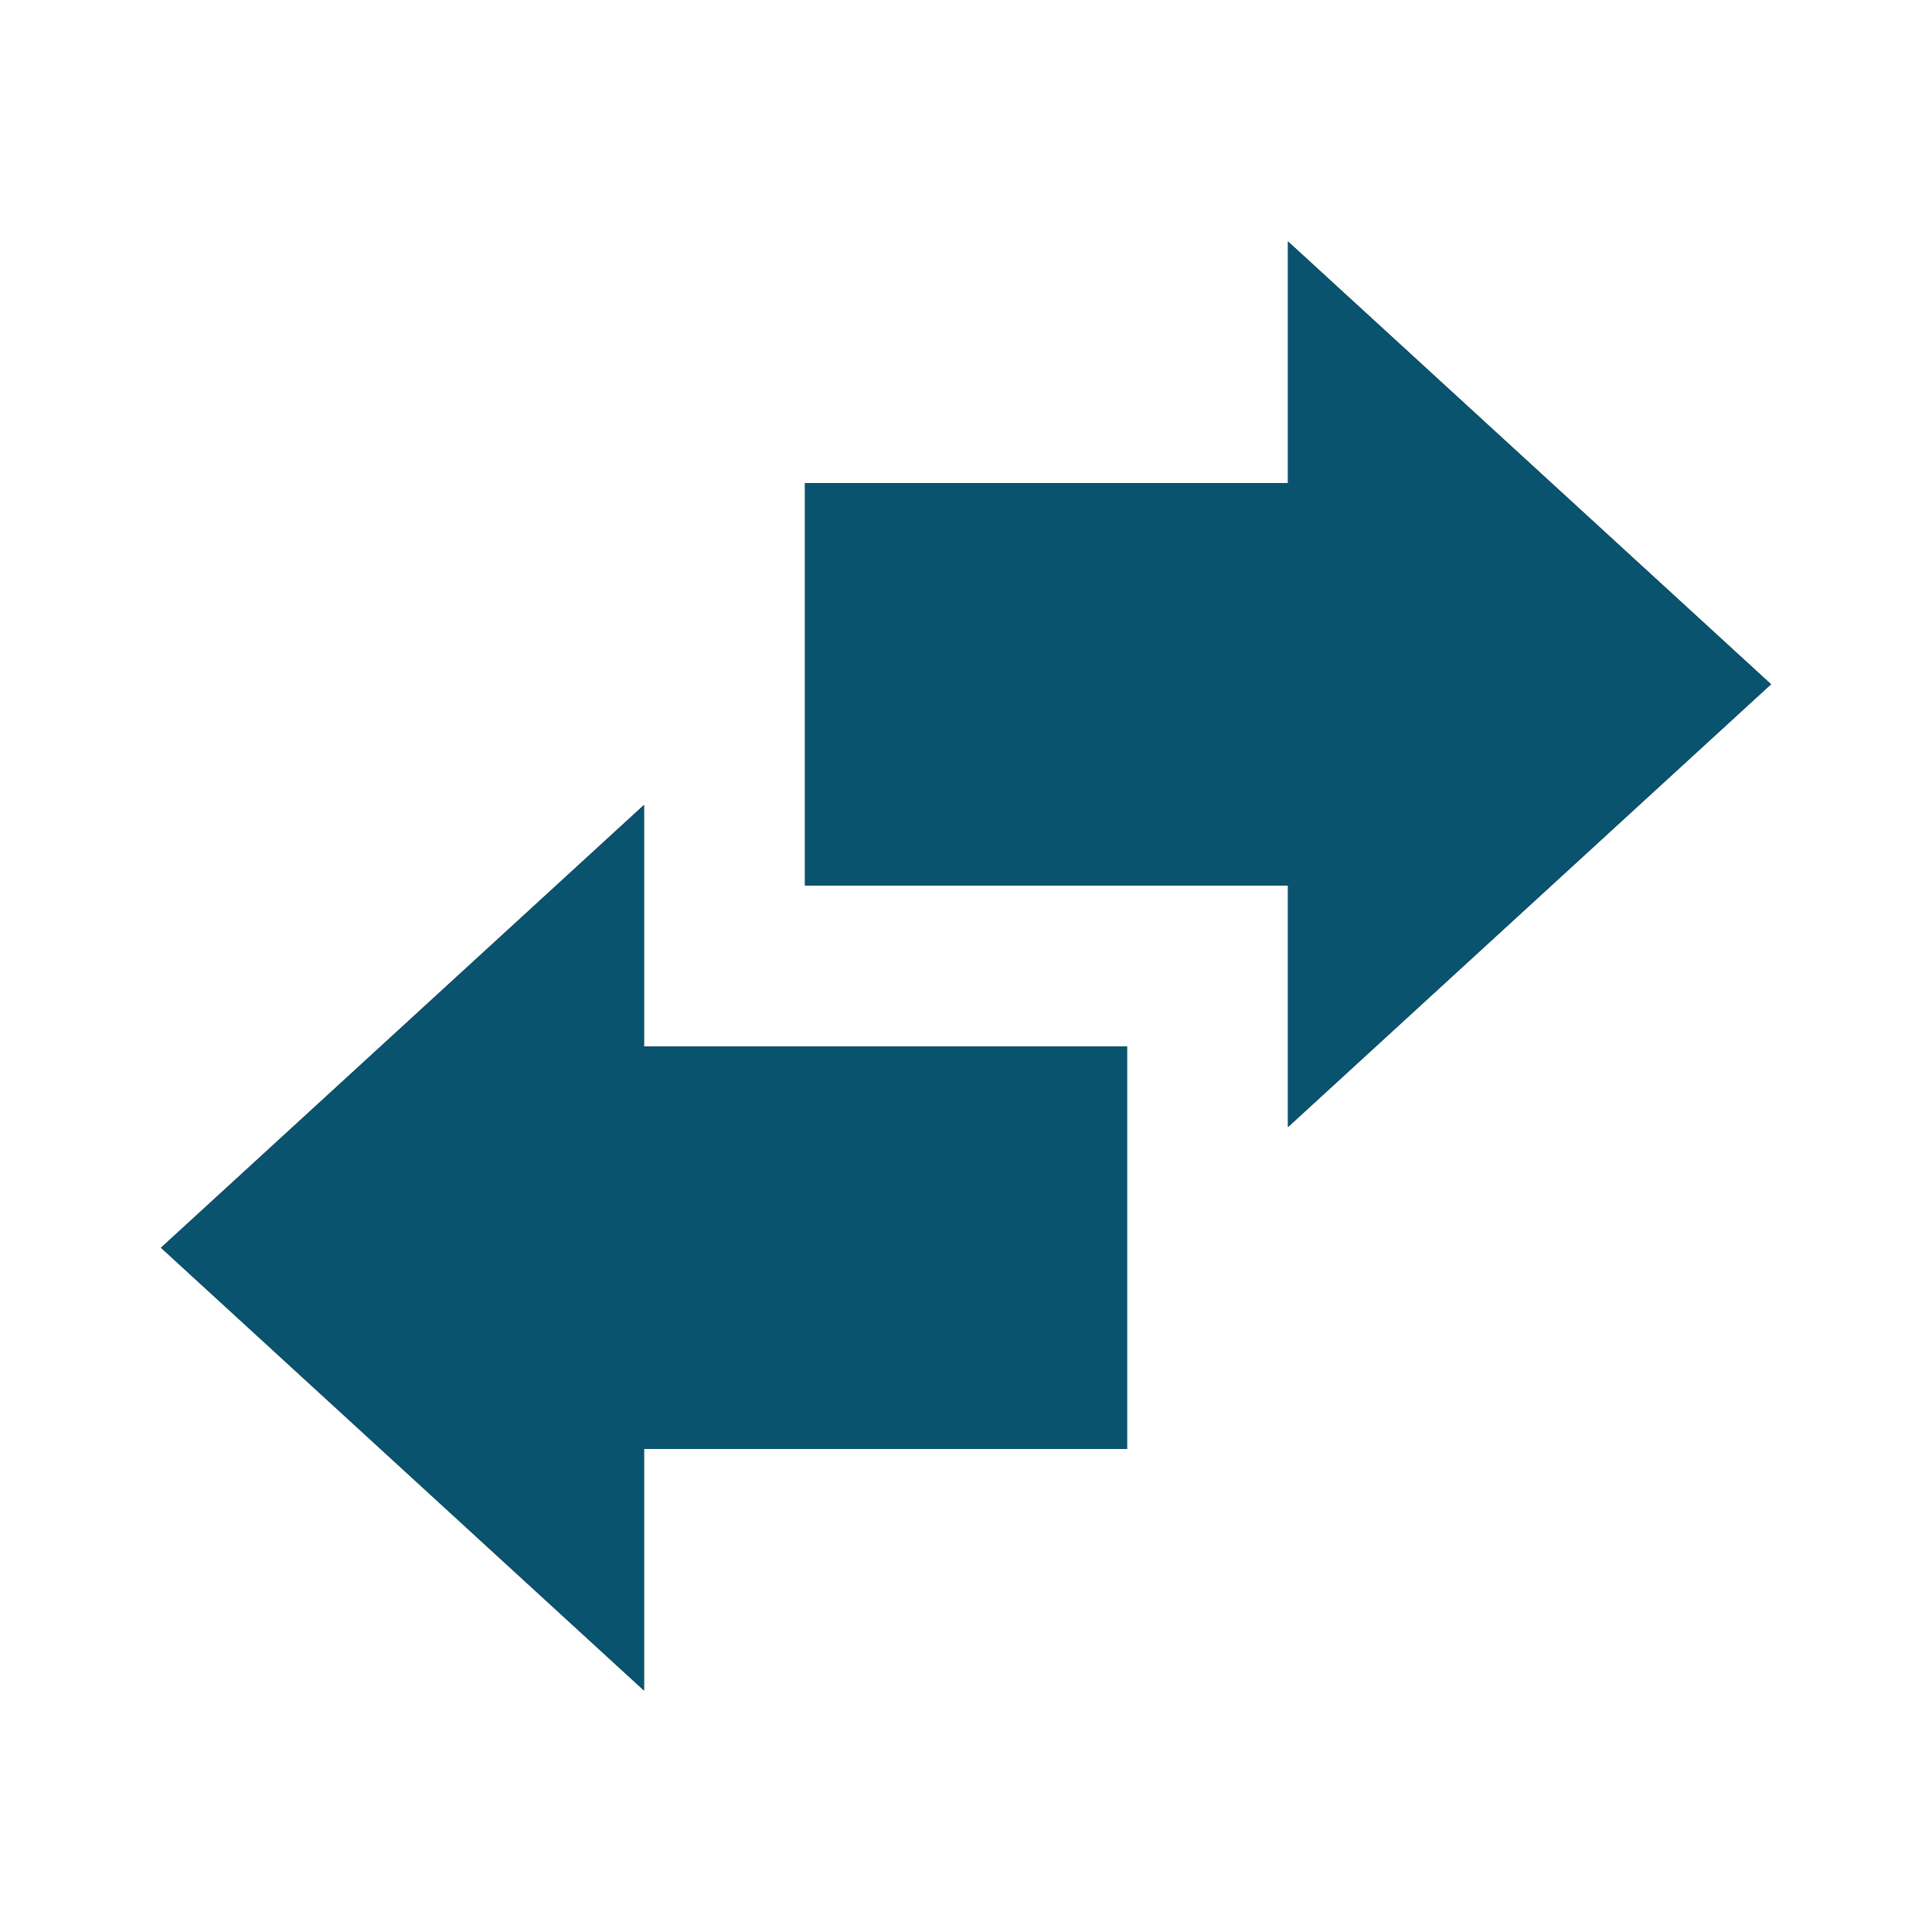
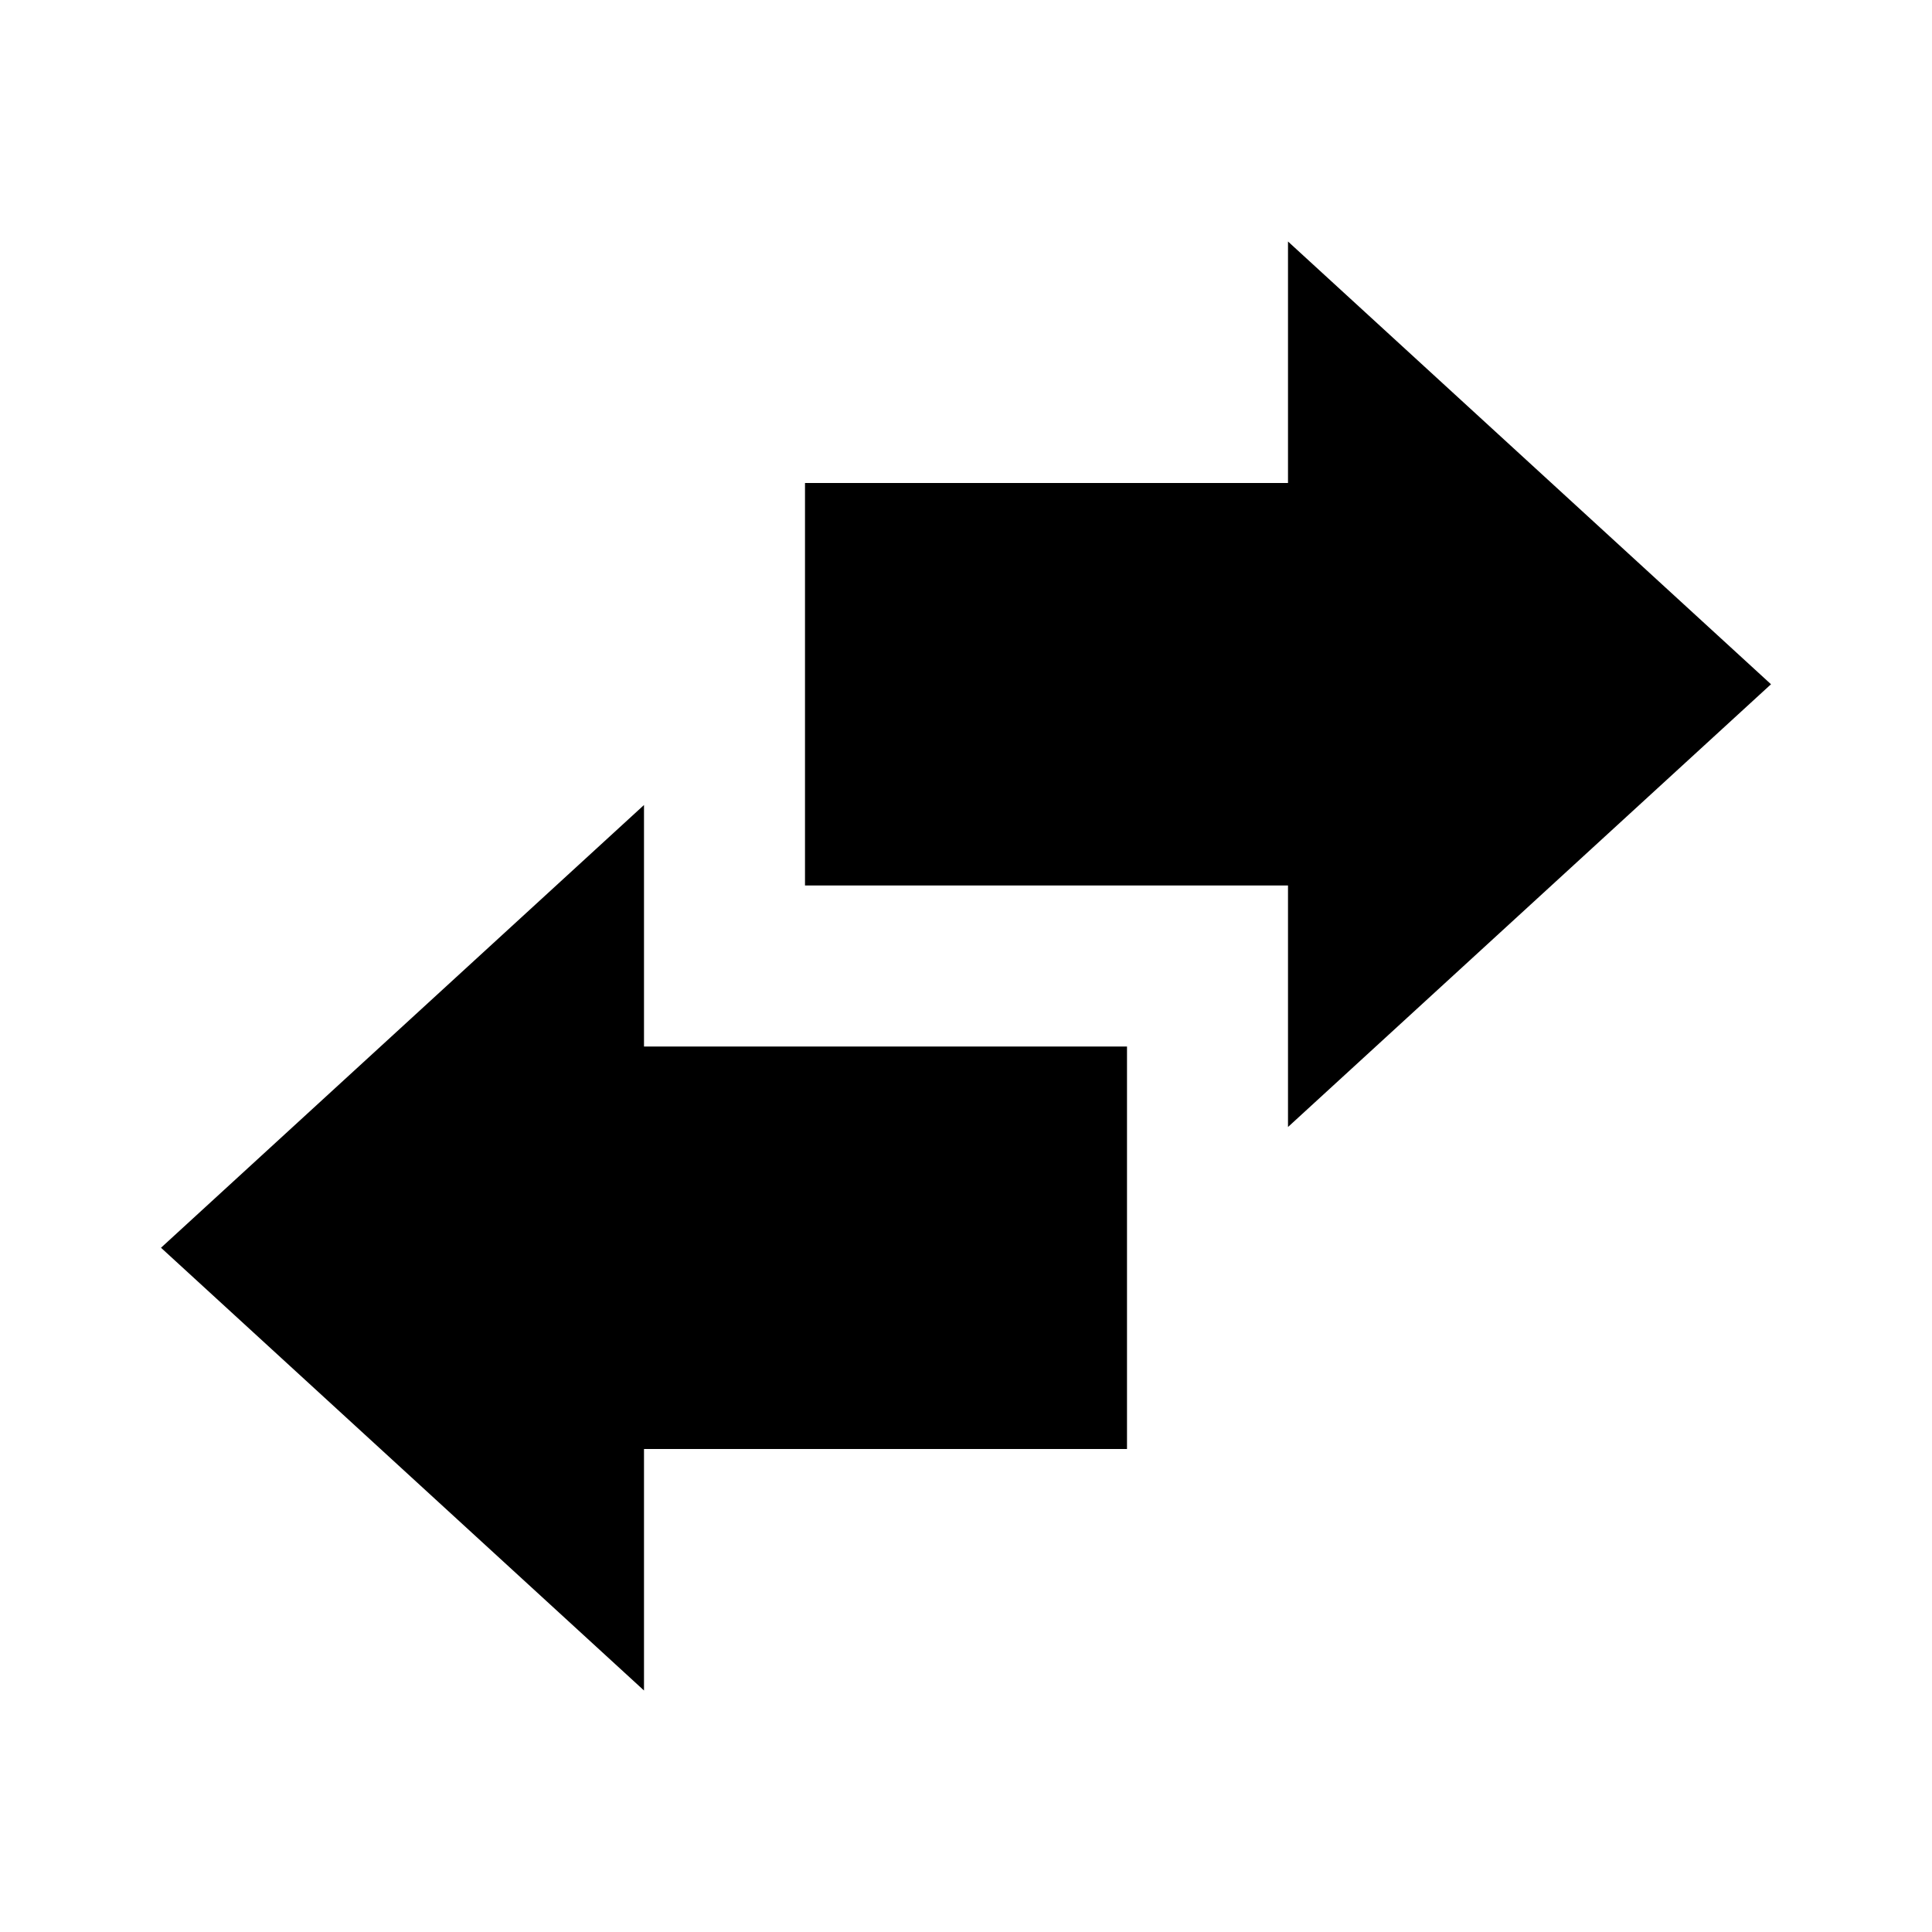
<svg xmlns="http://www.w3.org/2000/svg" xmlns:ns1="http://sodipodi.sourceforge.net/DTD/sodipodi-0.dtd" xmlns:ns2="http://www.inkscape.org/namespaces/inkscape" version="1.1" width="24" height="24" viewBox="0 0 24 24" id="svg1495" ns1:docname="swap-horizontal-bold.svg" ns2:version="0.92.4 (f8dce91, 2019-08-02)">
  <defs id="defs1499" />
  <ns1:namedview pagecolor="#ffffff" bordercolor="#666666" borderopacity="1" objecttolerance="10" gridtolerance="10" guidetolerance="10" ns2:pageopacity="0" ns2:pageshadow="2" ns2:window-width="1366" ns2:window-height="740" id="namedview1497" showgrid="false" ns2:zoom="22.240234" ns2:cx="12" ns2:cy="12" ns2:window-x="1366" ns2:window-y="0" ns2:window-maximized="1" ns2:current-layer="svg1495" />
  <path d="M8,10V13H14V18H8V21L2,15.5L8,10M22,8.5L16,3V6H10V11H16V14L22,8.5Z" id="path1493" />
-   <path id="path2046" d="M8,10V13H14V18H8V21L2,15.5L8,10M22,8.5L16,3V6H10V11H16V14L22,8.5Z" style="fill:#09536f;fill-opacity:1" />
</svg>